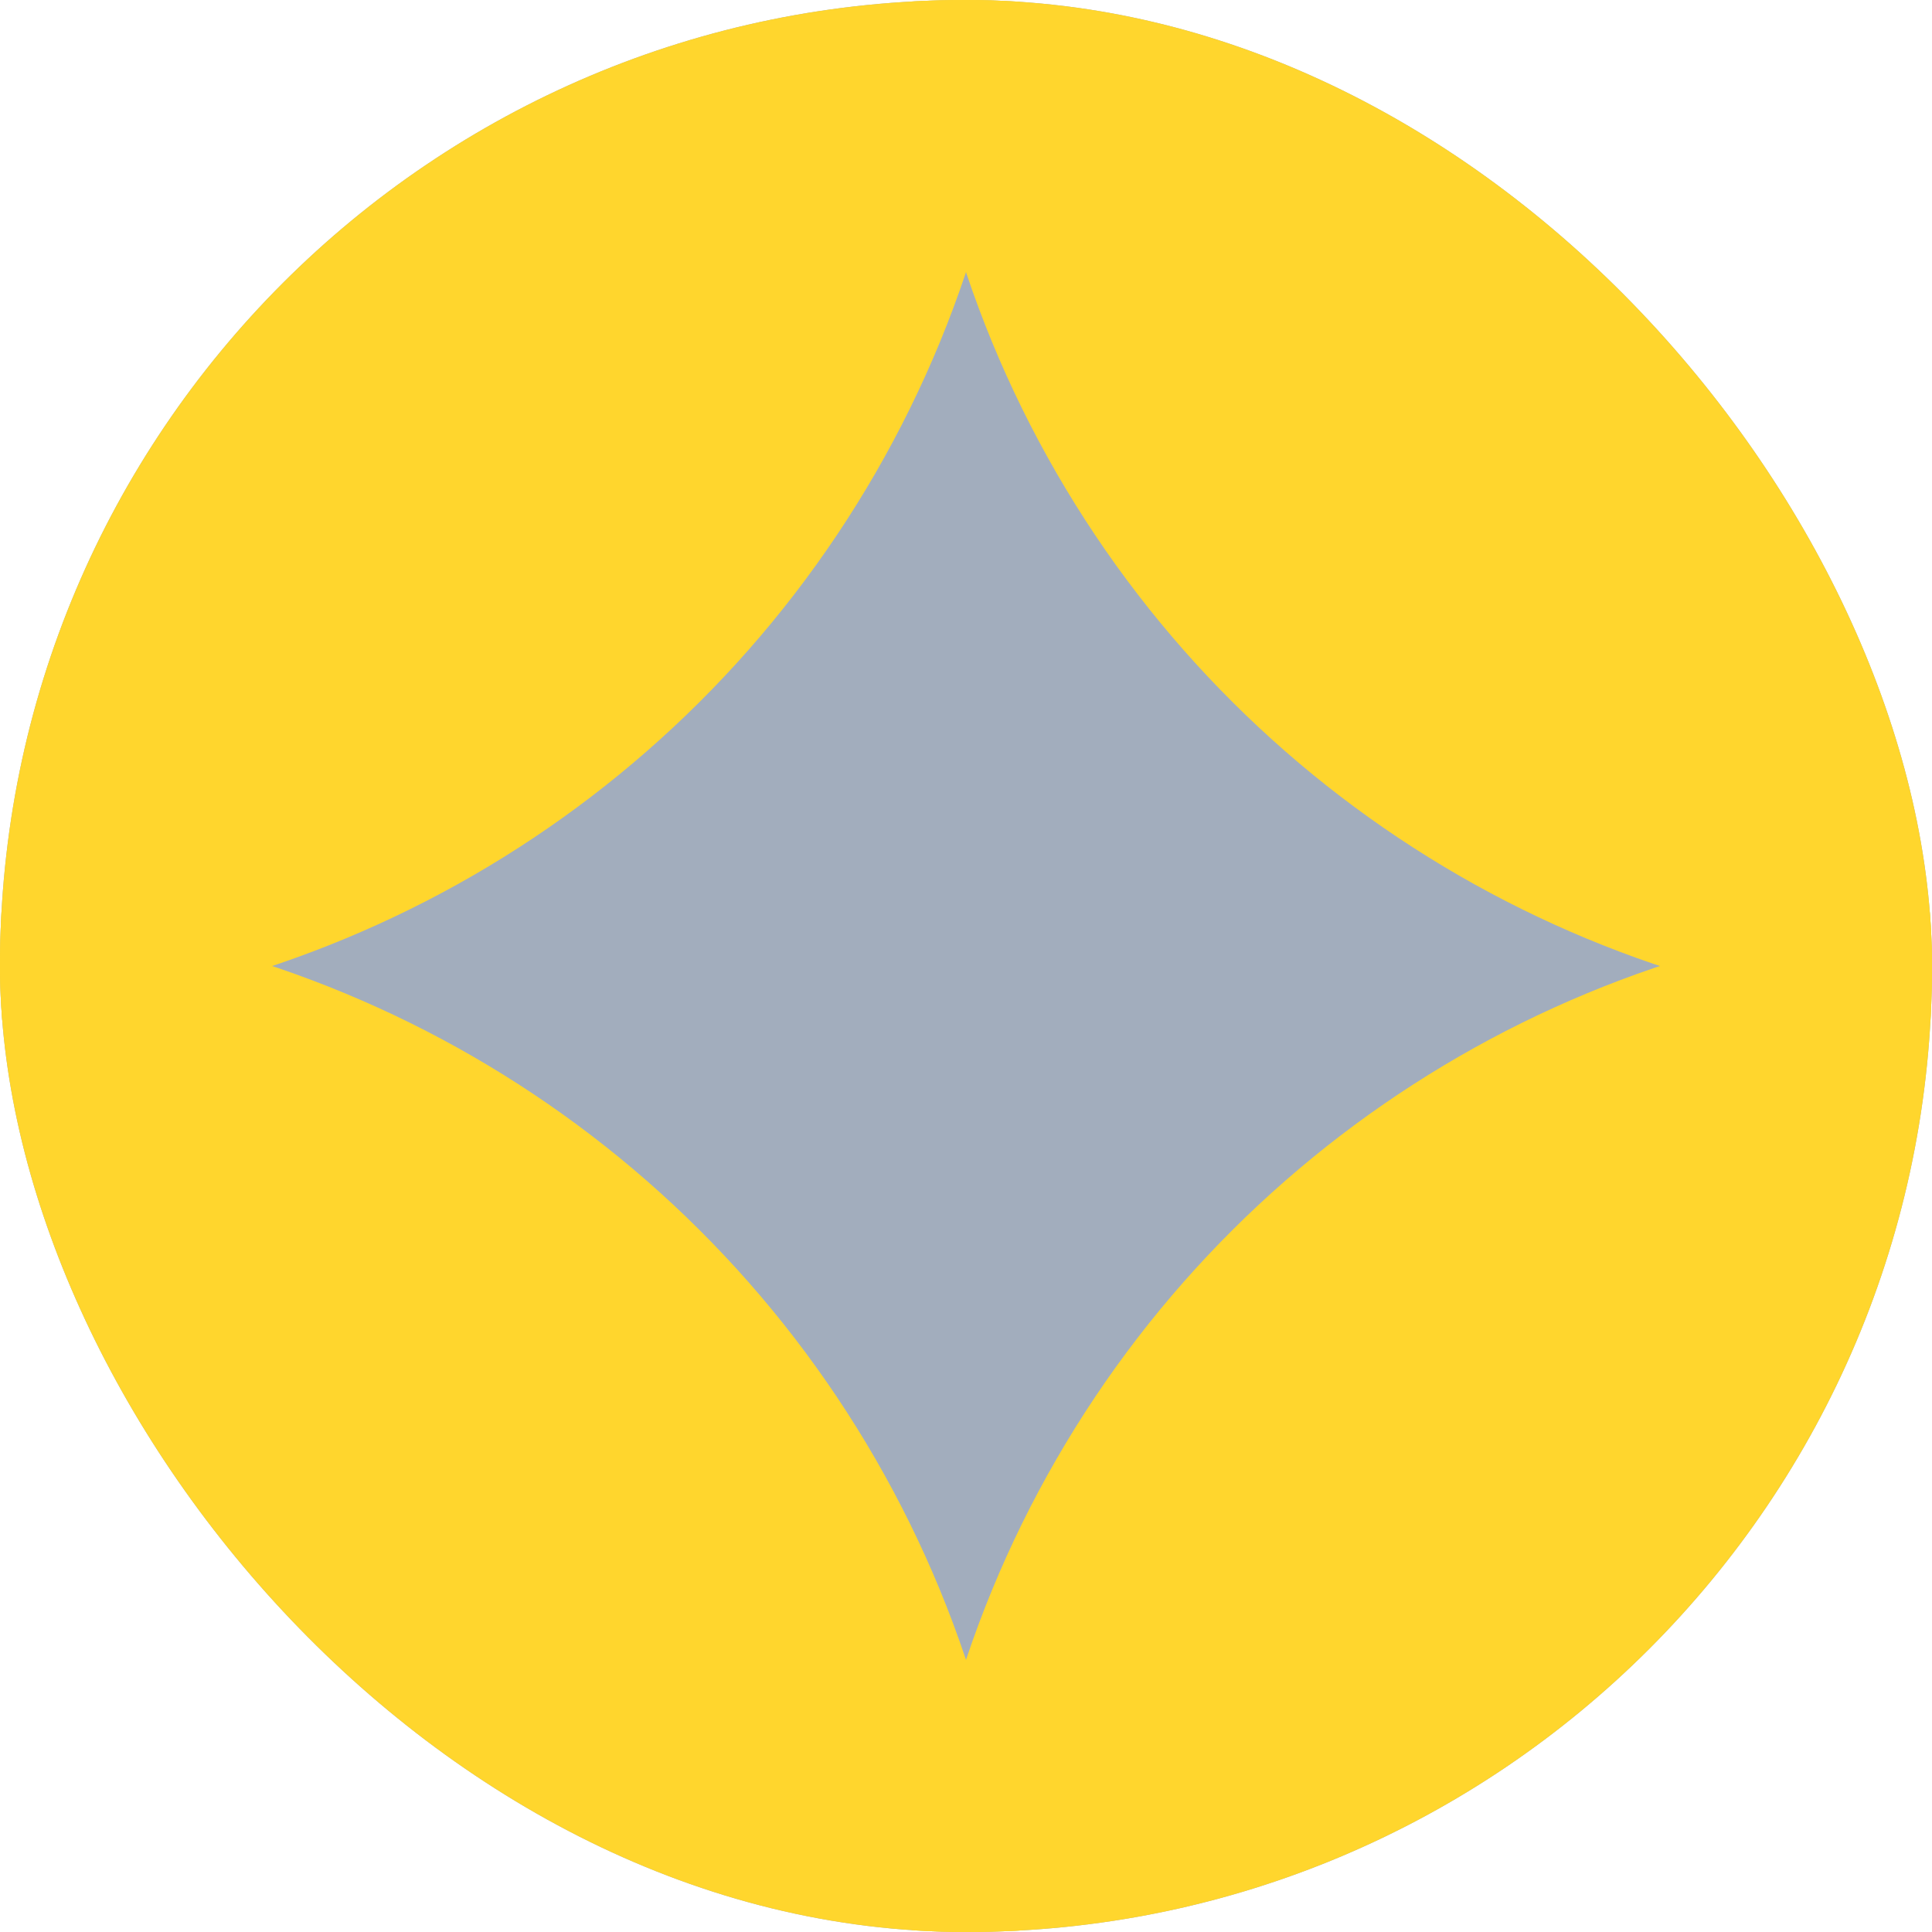
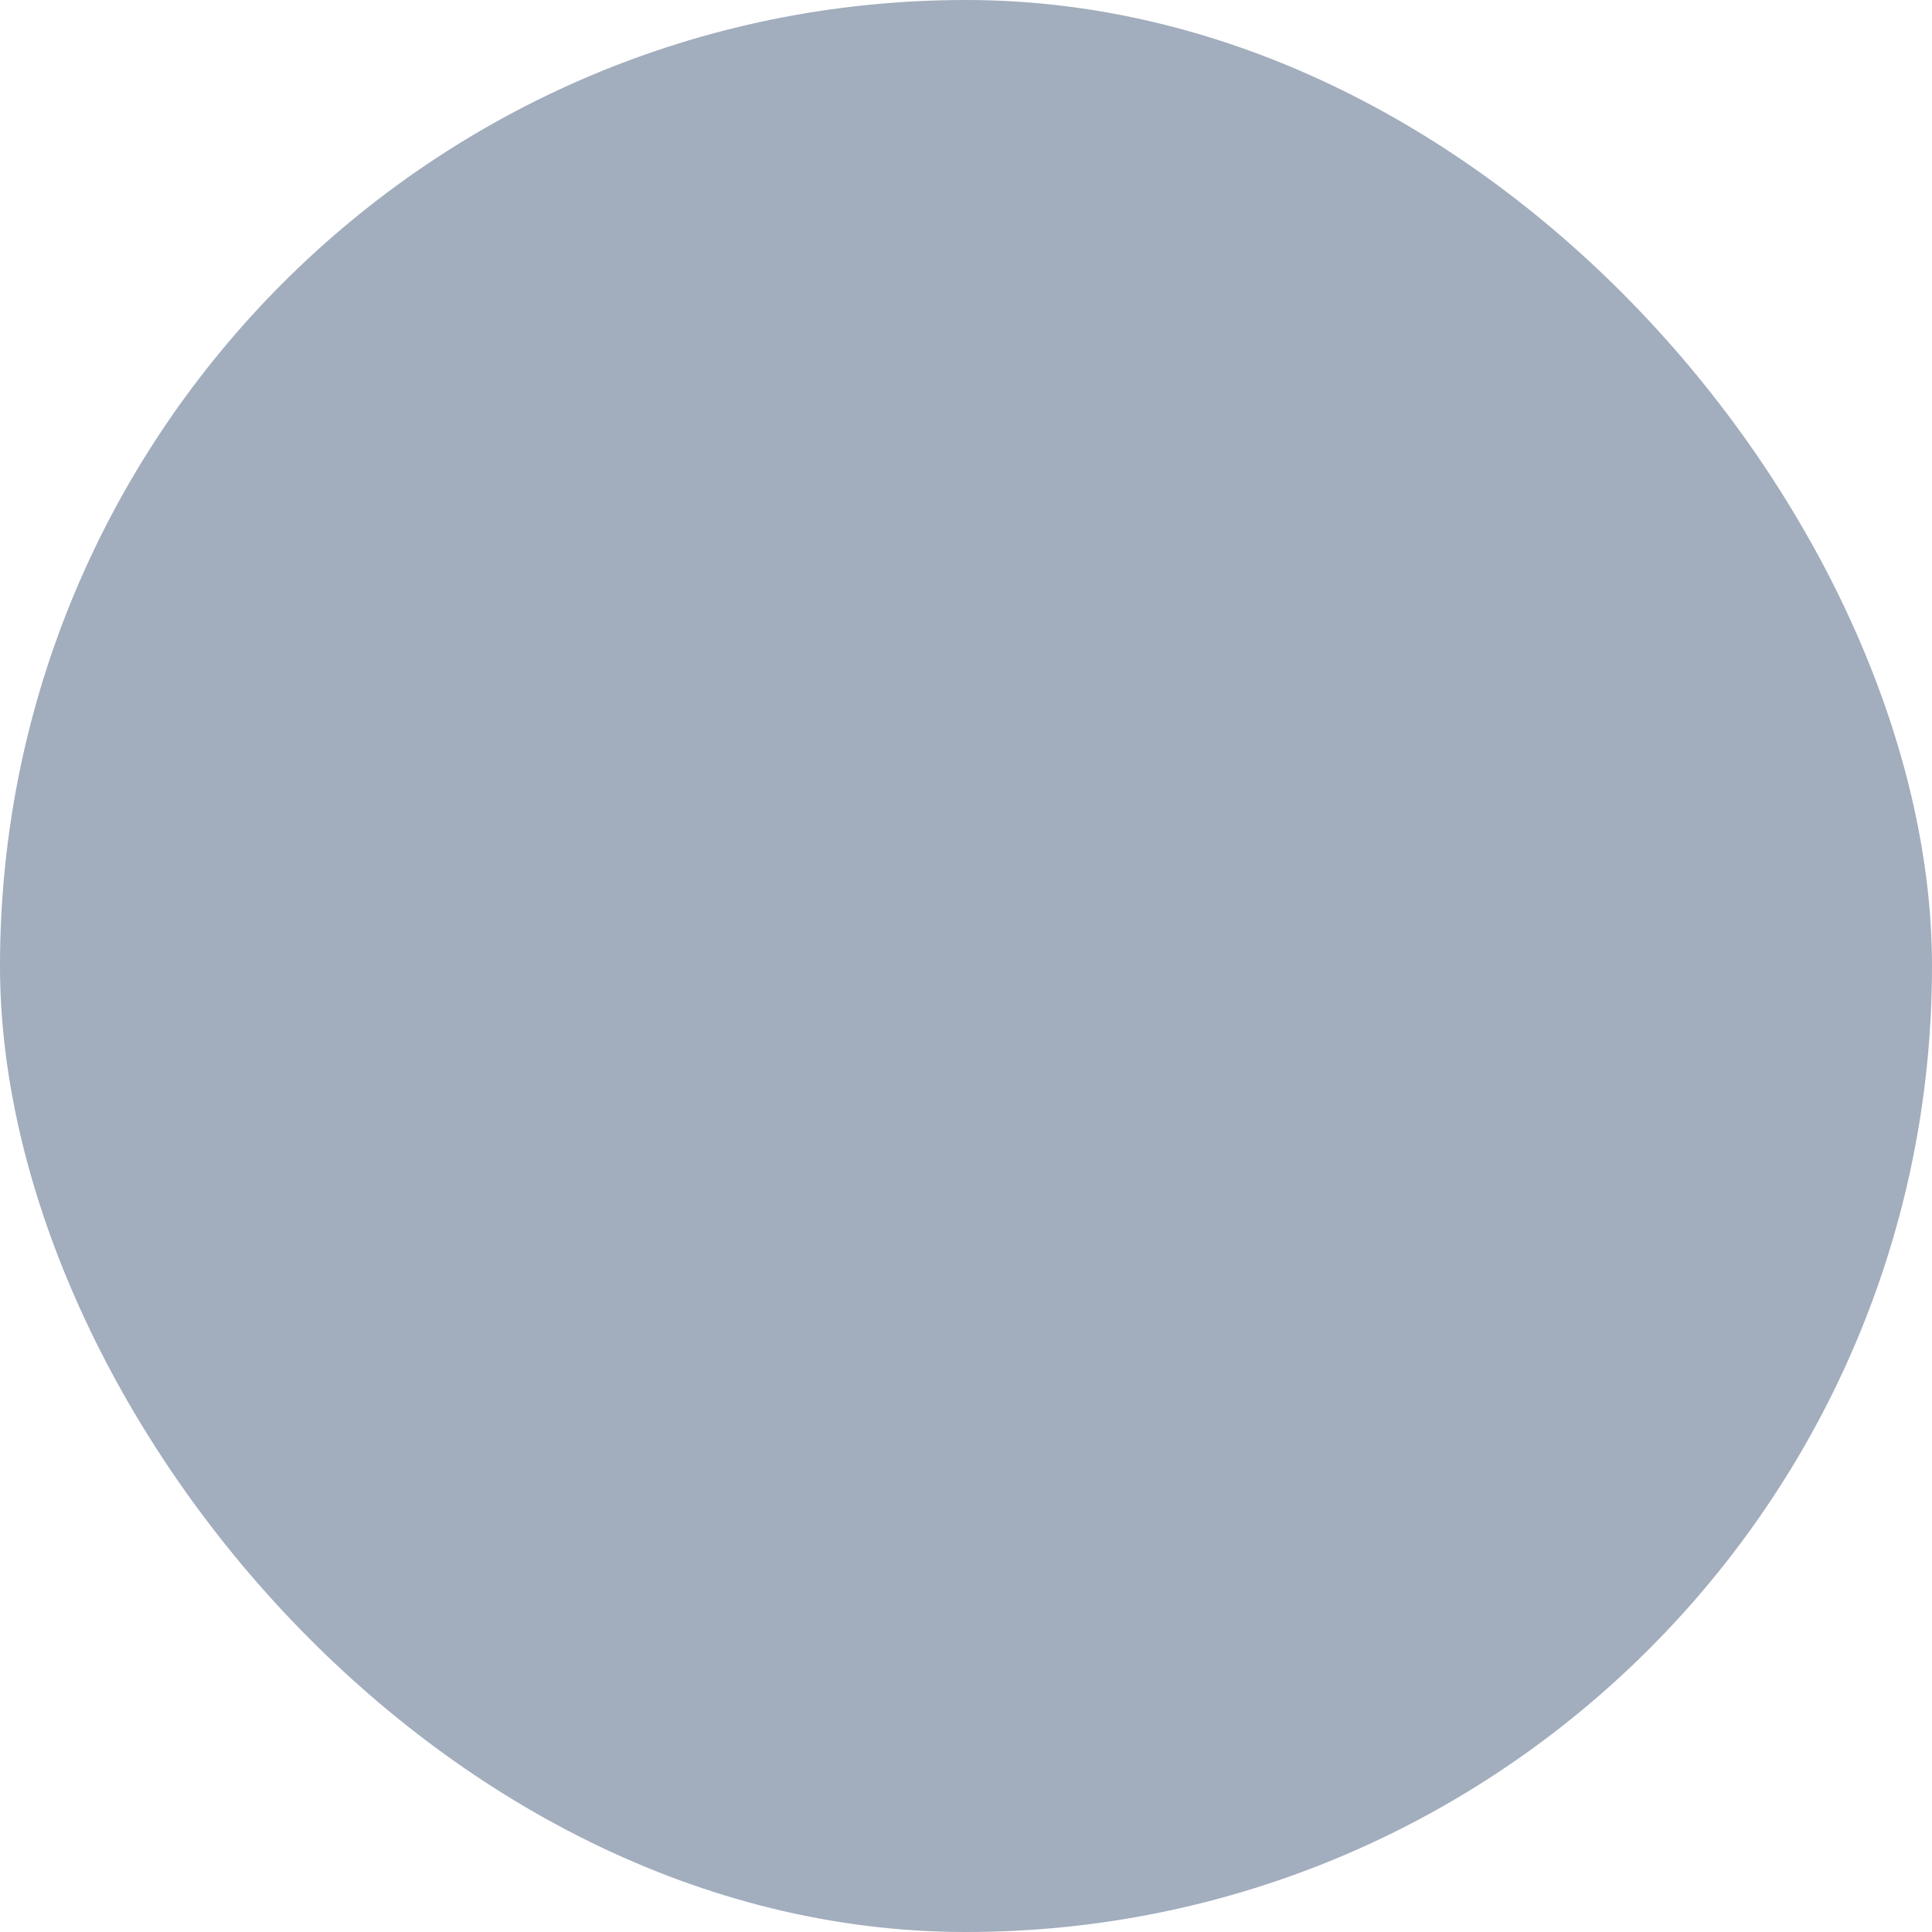
<svg xmlns="http://www.w3.org/2000/svg" width="40" height="40" viewBox="0 0 40 40" fill="none">
  <g clip-path="url(#clip0_746_4308)">
    <rect width="40" height="40" rx="20" fill="#A2ADBD" />
    <g clip-path="url(#clip1_746_4308)">
      <circle cx="41.59" cy="-1.589" r="22.766" transform="rotate(-90 41.59 -1.589)" fill="#FFD62D" />
-       <circle cx="-1.59" cy="-1.589" r="22.766" transform="rotate(-90 -1.59 -1.589)" fill="#FFD62D" />
      <circle cx="41.59" cy="41.59" r="22.766" transform="rotate(-90 41.59 41.59)" fill="#FFD62D" />
      <circle cx="-1.59" cy="41.59" r="22.766" transform="rotate(-90 -1.59 41.59)" fill="#FFD62D" />
    </g>
  </g>
  <defs>
    <clipPath id="clip0_746_4308">
      <rect width="40" height="40" rx="20" fill="white" />
    </clipPath>
    <clipPath id="clip1_746_4308">
-       <rect width="40" height="40" fill="white" />
-     </clipPath>
+       </clipPath>
  </defs>
</svg>